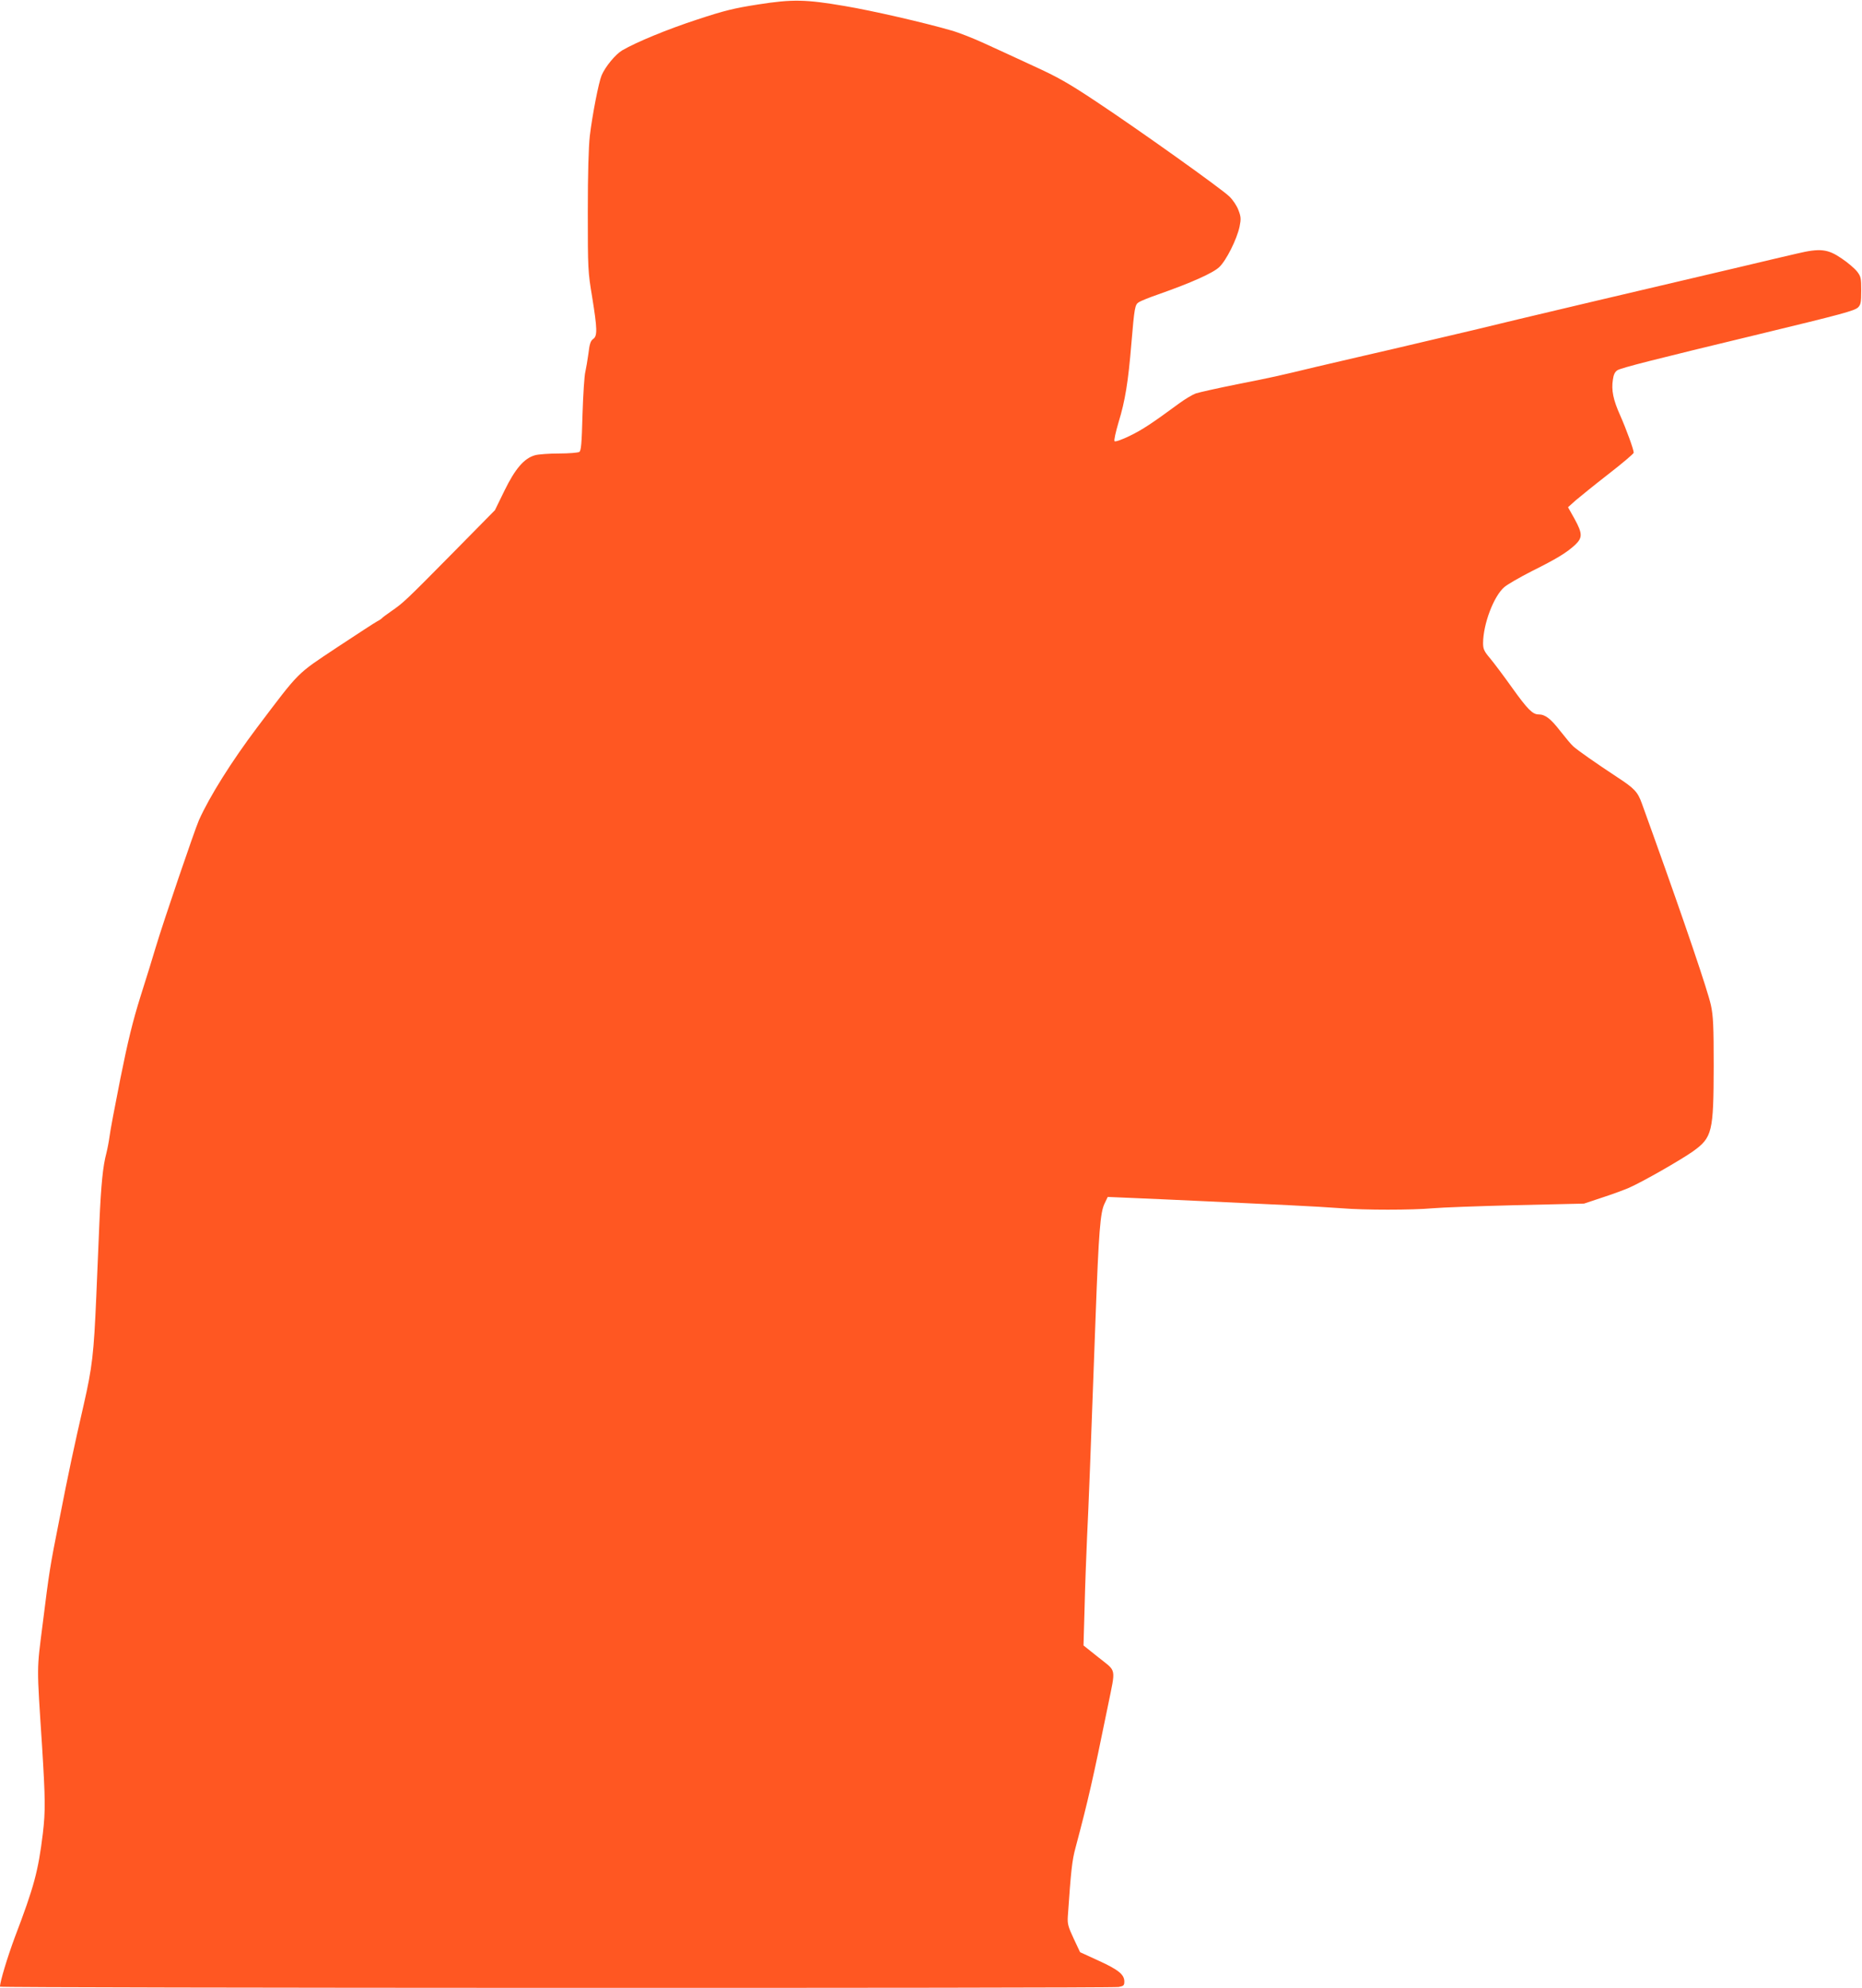
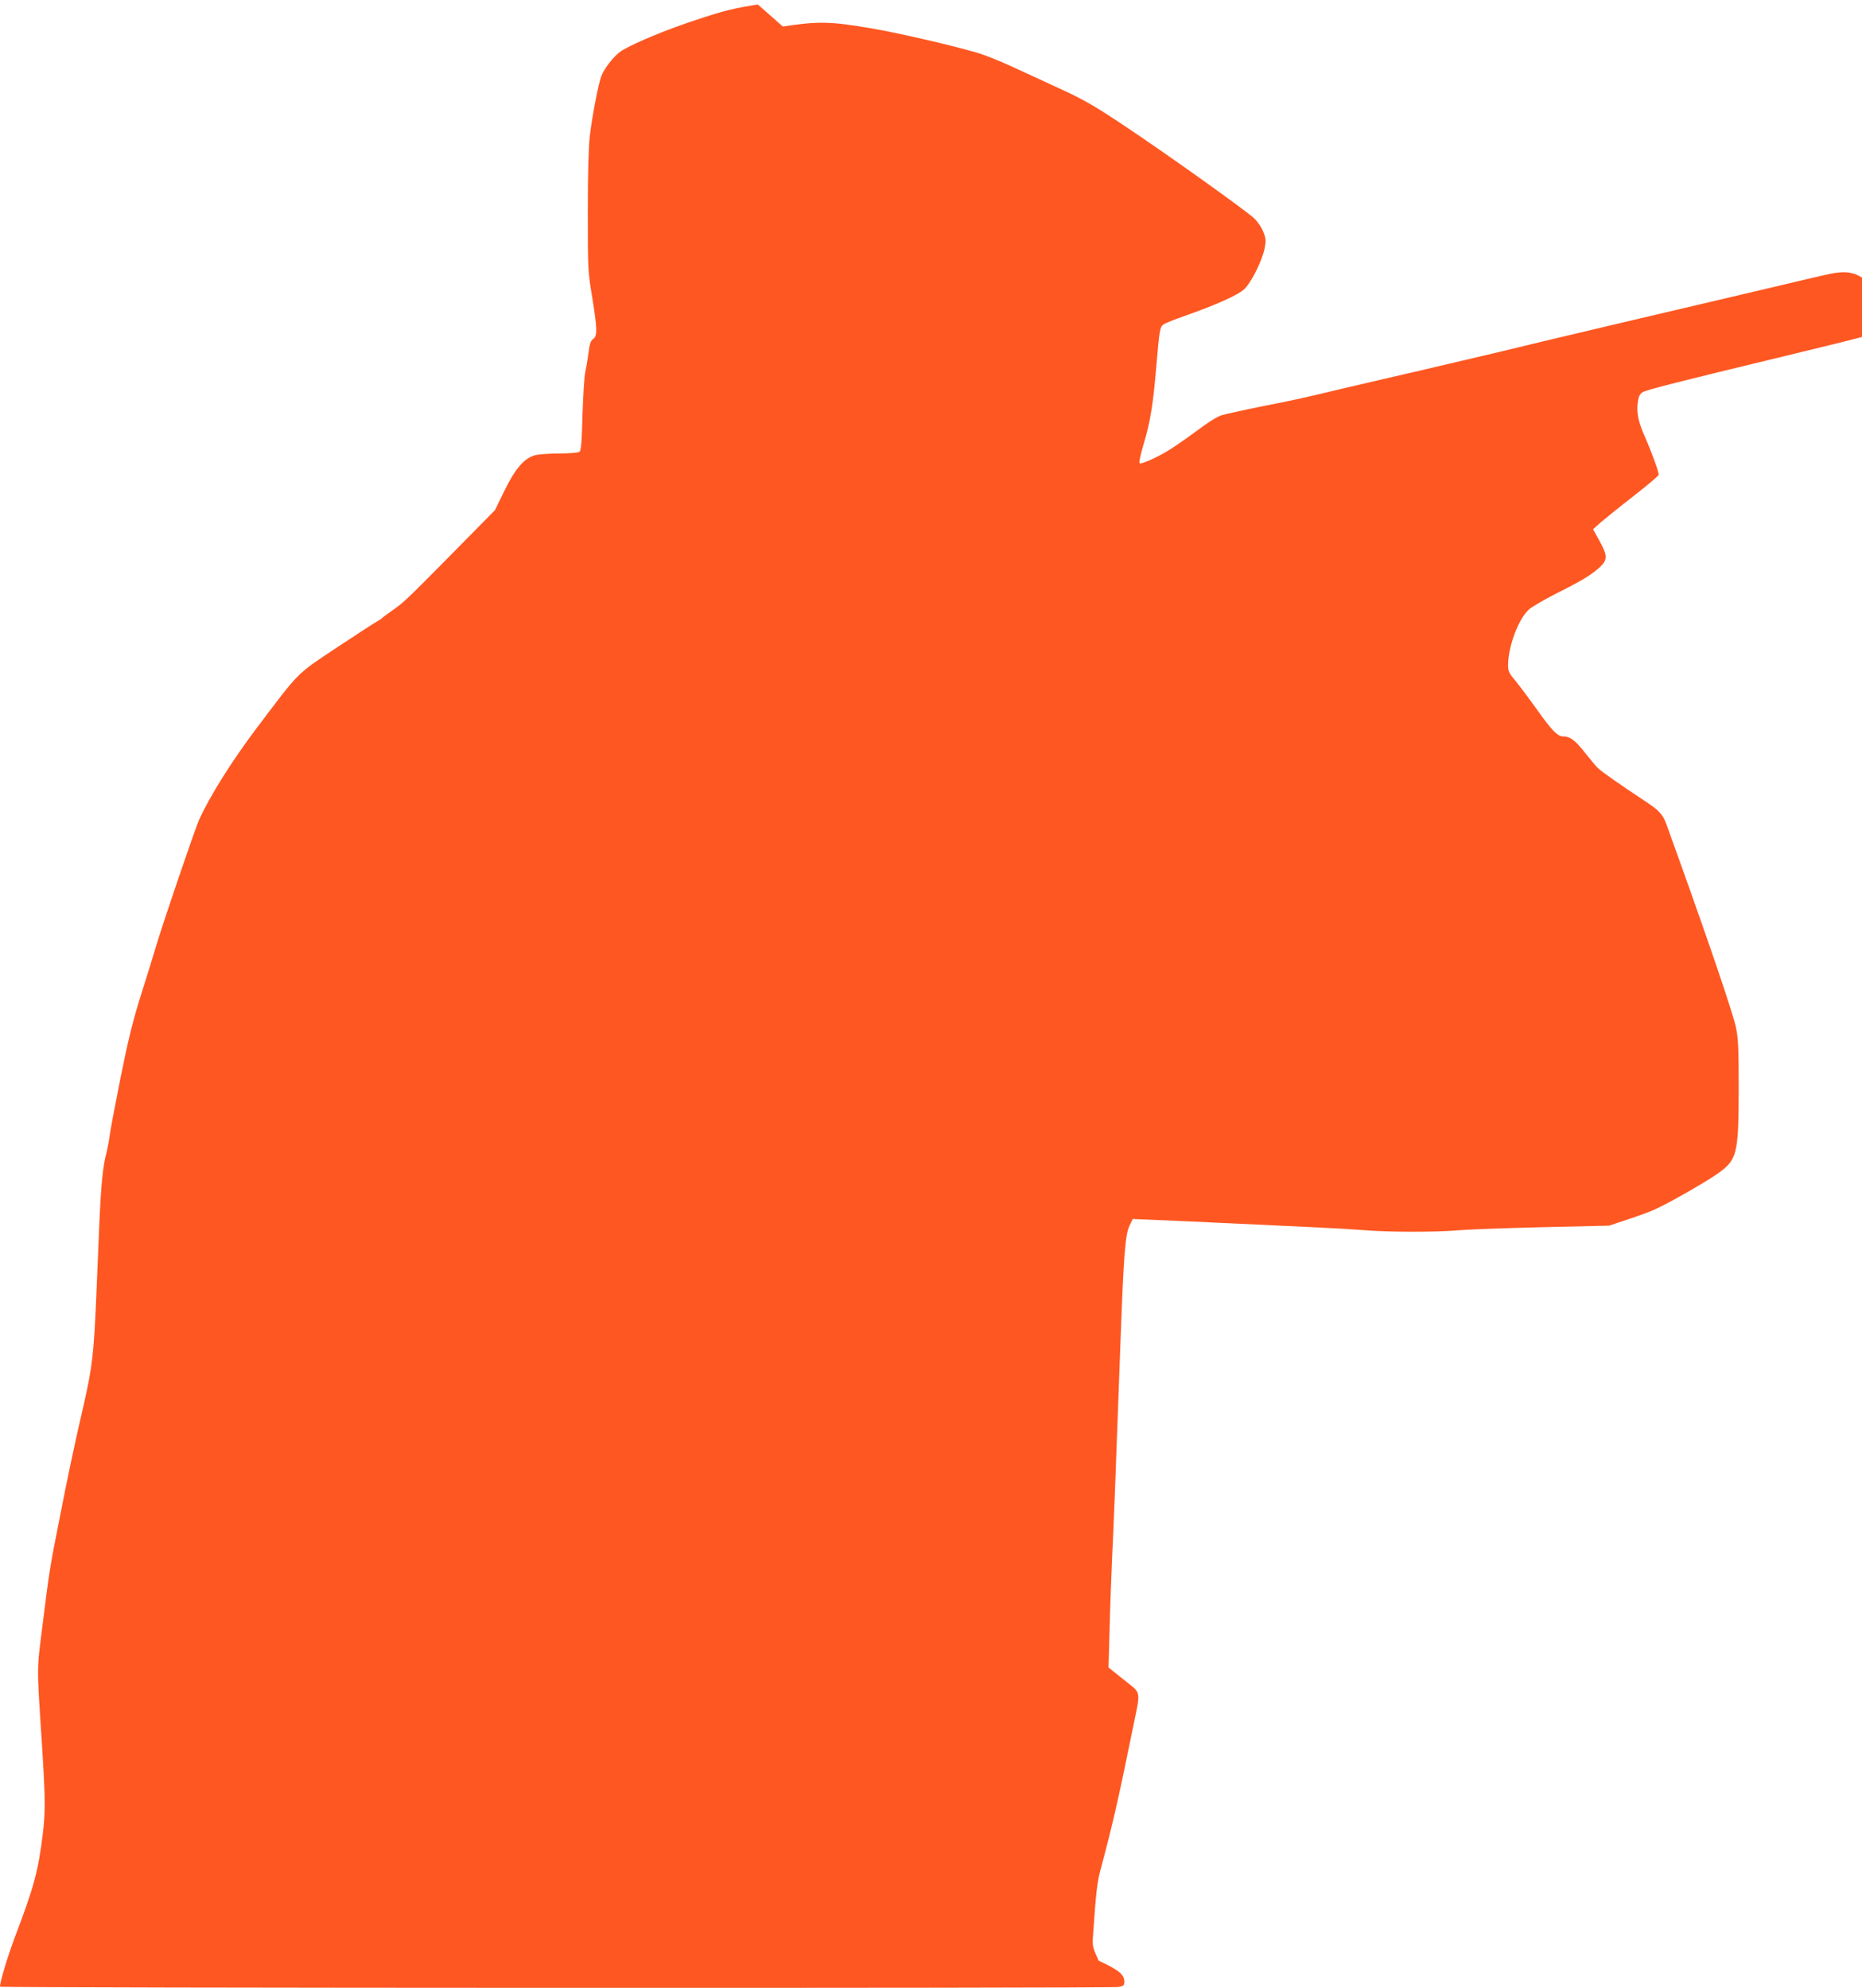
<svg xmlns="http://www.w3.org/2000/svg" version="1.0" width="1199pt" height="1280pt" viewBox="0 0 1199 1280" preserveAspectRatio="xMidYMid meet">
  <g transform="translate(0,1280) scale(0.1,-0.1)" fill="#ff5722" stroke="none">
-     <path d="M4880 12771 c-155 -24 -218 -40 -388 -96 -193 -63 -392 -145 -485 -199 -44 -26 -109 -105 -133 -161 -19 -45 -60 -256 -76 -390 -8 -73 -13 -239 -13 -490 0 -368 1 -385 28 -547 33 -205 35 -252 6 -271 -16 -12 -23 -32 -30 -94 -6 -43 -15 -96 -20 -118 -6 -22 -14 -145 -18 -273 -5 -190 -9 -235 -21 -242 -8 -5 -67 -10 -130 -10 -63 0 -132 -5 -154 -11 -70 -19 -128 -86 -197 -227 l-62 -127 -271 -275 c-304 -308 -319 -322 -396 -375 -30 -21 -57 -41 -60 -45 -3 -4 -16 -13 -30 -20 -14 -7 -130 -83 -259 -168 -266 -177 -237 -148 -516 -517 -162 -215 -305 -442 -374 -596 -29 -67 -229 -653 -280 -824 -16 -55 -59 -194 -96 -310 -50 -160 -81 -286 -130 -530 -35 -176 -67 -345 -70 -375 -4 -30 -13 -77 -20 -105 -22 -82 -34 -197 -45 -447 -5 -131 -15 -345 -20 -475 -16 -372 -26 -456 -81 -698 -63 -274 -97 -433 -158 -745 -60 -303 -63 -321 -106 -665 -39 -309 -39 -254 -4 -790 21 -340 22 -415 5 -560 -30 -244 -56 -342 -181 -670 -46 -124 -95 -284 -95 -317 0 -9 7148 -11 7203 -2 32 6 37 10 37 35 0 45 -38 76 -165 134 l-120 55 -41 87 c-36 77 -41 95 -38 143 20 291 27 361 50 444 82 309 110 431 209 916 50 246 56 214 -59 306 l-99 79 7 245 c3 135 11 340 16 455 10 201 22 512 55 1420 20 543 30 668 57 724 l21 44 166 -7 c91 -4 301 -13 466 -21 165 -8 404 -19 530 -25 127 -6 282 -15 345 -20 144 -12 453 -12 585 0 55 5 297 14 537 20 l438 10 117 39 c65 21 143 50 173 63 94 42 331 178 411 234 125 90 133 123 134 549 0 261 -3 323 -18 393 -20 92 -165 520 -372 1097 -32 88 -64 178 -72 200 -27 76 -48 98 -158 170 -147 97 -255 173 -284 199 -13 11 -50 56 -84 99 -62 80 -97 107 -140 107 -38 0 -71 33 -171 173 -52 73 -115 157 -140 187 -40 47 -46 61 -46 100 1 122 68 300 136 359 19 17 99 63 177 103 163 81 226 120 280 170 48 46 48 72 -4 167 l-42 75 49 44 c27 23 122 100 212 170 89 69 162 131 162 137 0 20 -46 147 -87 240 -45 100 -58 163 -47 231 4 31 13 50 29 60 23 15 231 68 920 234 525 127 608 149 630 171 17 17 20 33 20 108 0 80 -2 91 -27 123 -15 19 -59 57 -98 83 -90 62 -139 68 -290 32 -58 -13 -222 -52 -365 -86 -299 -70 -517 -122 -940 -221 -165 -39 -383 -91 -485 -115 -102 -25 -232 -56 -290 -70 -58 -14 -199 -47 -315 -74 -115 -28 -291 -68 -390 -91 -99 -23 -236 -55 -305 -71 -253 -61 -289 -69 -512 -113 -125 -25 -245 -52 -267 -59 -22 -8 -69 -36 -106 -63 -177 -130 -237 -170 -319 -210 -51 -25 -94 -40 -99 -35 -5 5 7 58 26 123 42 136 62 260 82 503 20 236 23 253 48 269 12 8 69 31 127 51 213 75 351 137 391 175 45 42 114 180 131 261 10 49 9 63 -7 105 -10 28 -36 67 -59 89 -53 51 -577 425 -856 610 -179 119 -247 158 -405 230 -104 48 -246 114 -315 145 -69 32 -165 70 -215 84 -176 51 -512 128 -685 157 -252 43 -336 45 -560 10z" />
+     <path d="M4880 12771 c-155 -24 -218 -40 -388 -96 -193 -63 -392 -145 -485 -199 -44 -26 -109 -105 -133 -161 -19 -45 -60 -256 -76 -390 -8 -73 -13 -239 -13 -490 0 -368 1 -385 28 -547 33 -205 35 -252 6 -271 -16 -12 -23 -32 -30 -94 -6 -43 -15 -96 -20 -118 -6 -22 -14 -145 -18 -273 -5 -190 -9 -235 -21 -242 -8 -5 -67 -10 -130 -10 -63 0 -132 -5 -154 -11 -70 -19 -128 -86 -197 -227 l-62 -127 -271 -275 c-304 -308 -319 -322 -396 -375 -30 -21 -57 -41 -60 -45 -3 -4 -16 -13 -30 -20 -14 -7 -130 -83 -259 -168 -266 -177 -237 -148 -516 -517 -162 -215 -305 -442 -374 -596 -29 -67 -229 -653 -280 -824 -16 -55 -59 -194 -96 -310 -50 -160 -81 -286 -130 -530 -35 -176 -67 -345 -70 -375 -4 -30 -13 -77 -20 -105 -22 -82 -34 -197 -45 -447 -5 -131 -15 -345 -20 -475 -16 -372 -26 -456 -81 -698 -63 -274 -97 -433 -158 -745 -60 -303 -63 -321 -106 -665 -39 -309 -39 -254 -4 -790 21 -340 22 -415 5 -560 -30 -244 -56 -342 -181 -670 -46 -124 -95 -284 -95 -317 0 -9 7148 -11 7203 -2 32 6 37 10 37 35 0 45 -38 76 -165 134 c-36 77 -41 95 -38 143 20 291 27 361 50 444 82 309 110 431 209 916 50 246 56 214 -59 306 l-99 79 7 245 c3 135 11 340 16 455 10 201 22 512 55 1420 20 543 30 668 57 724 l21 44 166 -7 c91 -4 301 -13 466 -21 165 -8 404 -19 530 -25 127 -6 282 -15 345 -20 144 -12 453 -12 585 0 55 5 297 14 537 20 l438 10 117 39 c65 21 143 50 173 63 94 42 331 178 411 234 125 90 133 123 134 549 0 261 -3 323 -18 393 -20 92 -165 520 -372 1097 -32 88 -64 178 -72 200 -27 76 -48 98 -158 170 -147 97 -255 173 -284 199 -13 11 -50 56 -84 99 -62 80 -97 107 -140 107 -38 0 -71 33 -171 173 -52 73 -115 157 -140 187 -40 47 -46 61 -46 100 1 122 68 300 136 359 19 17 99 63 177 103 163 81 226 120 280 170 48 46 48 72 -4 167 l-42 75 49 44 c27 23 122 100 212 170 89 69 162 131 162 137 0 20 -46 147 -87 240 -45 100 -58 163 -47 231 4 31 13 50 29 60 23 15 231 68 920 234 525 127 608 149 630 171 17 17 20 33 20 108 0 80 -2 91 -27 123 -15 19 -59 57 -98 83 -90 62 -139 68 -290 32 -58 -13 -222 -52 -365 -86 -299 -70 -517 -122 -940 -221 -165 -39 -383 -91 -485 -115 -102 -25 -232 -56 -290 -70 -58 -14 -199 -47 -315 -74 -115 -28 -291 -68 -390 -91 -99 -23 -236 -55 -305 -71 -253 -61 -289 -69 -512 -113 -125 -25 -245 -52 -267 -59 -22 -8 -69 -36 -106 -63 -177 -130 -237 -170 -319 -210 -51 -25 -94 -40 -99 -35 -5 5 7 58 26 123 42 136 62 260 82 503 20 236 23 253 48 269 12 8 69 31 127 51 213 75 351 137 391 175 45 42 114 180 131 261 10 49 9 63 -7 105 -10 28 -36 67 -59 89 -53 51 -577 425 -856 610 -179 119 -247 158 -405 230 -104 48 -246 114 -315 145 -69 32 -165 70 -215 84 -176 51 -512 128 -685 157 -252 43 -336 45 -560 10z" />
  </g>
</svg>